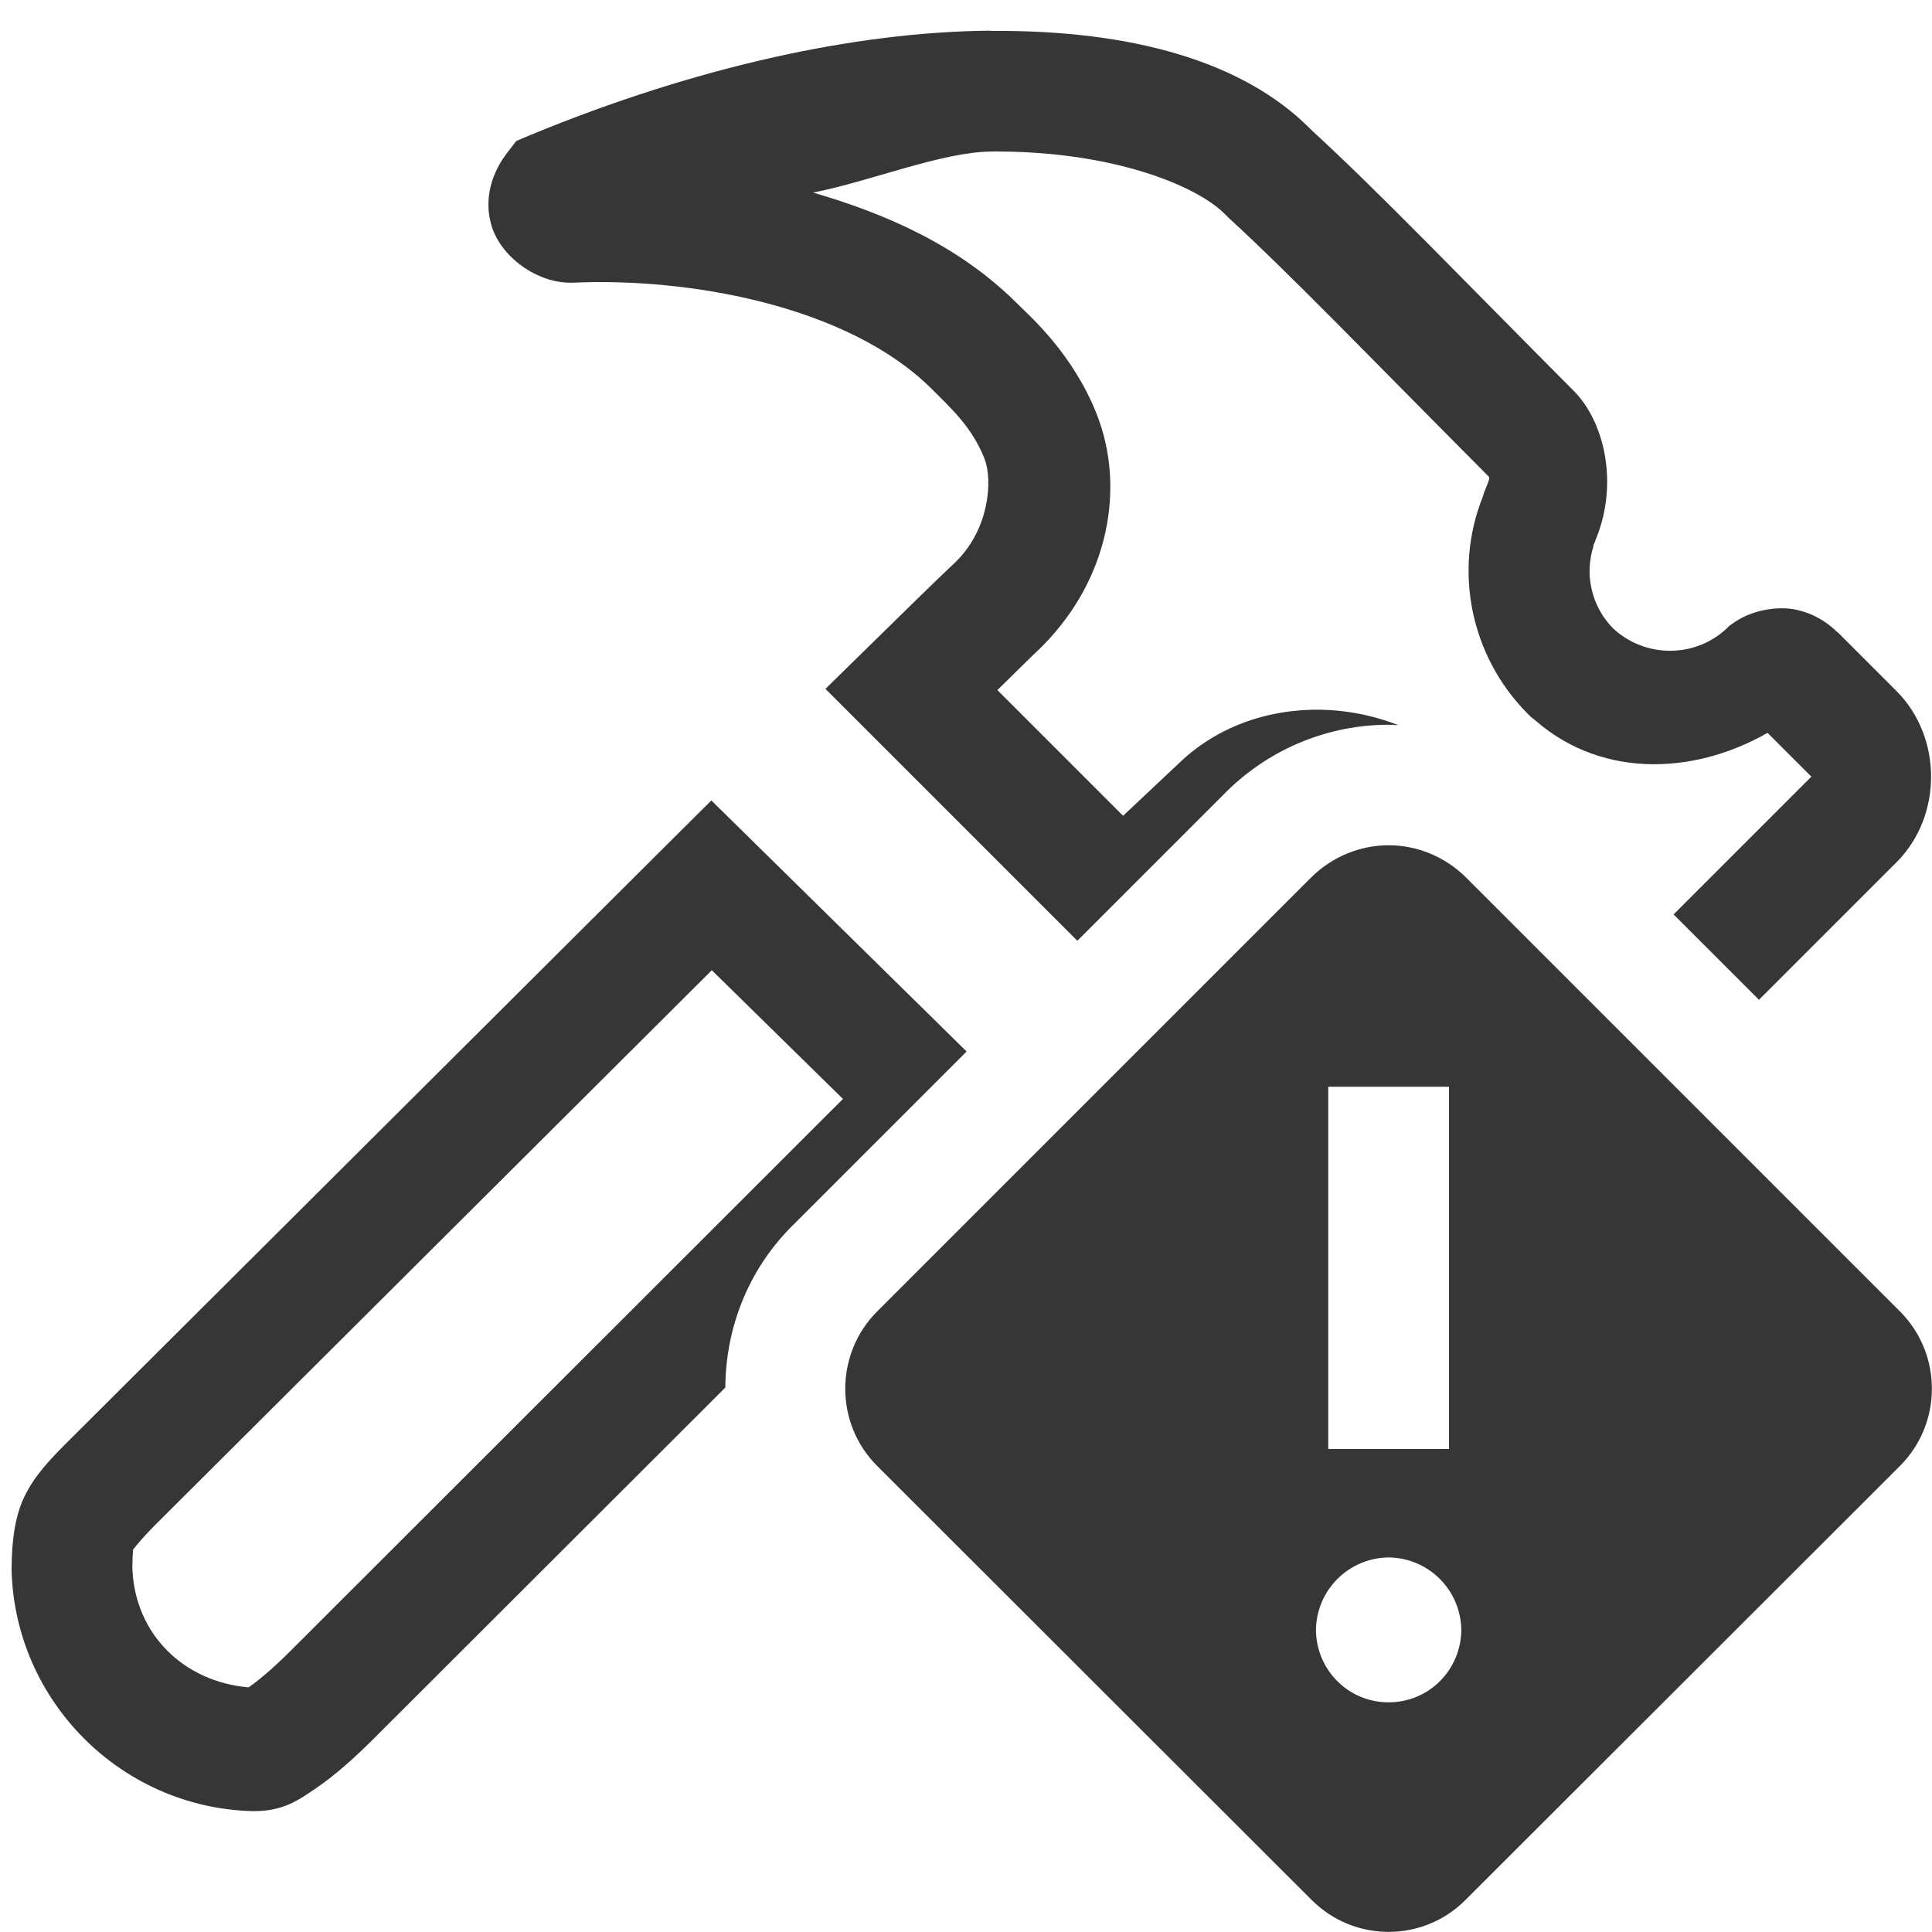
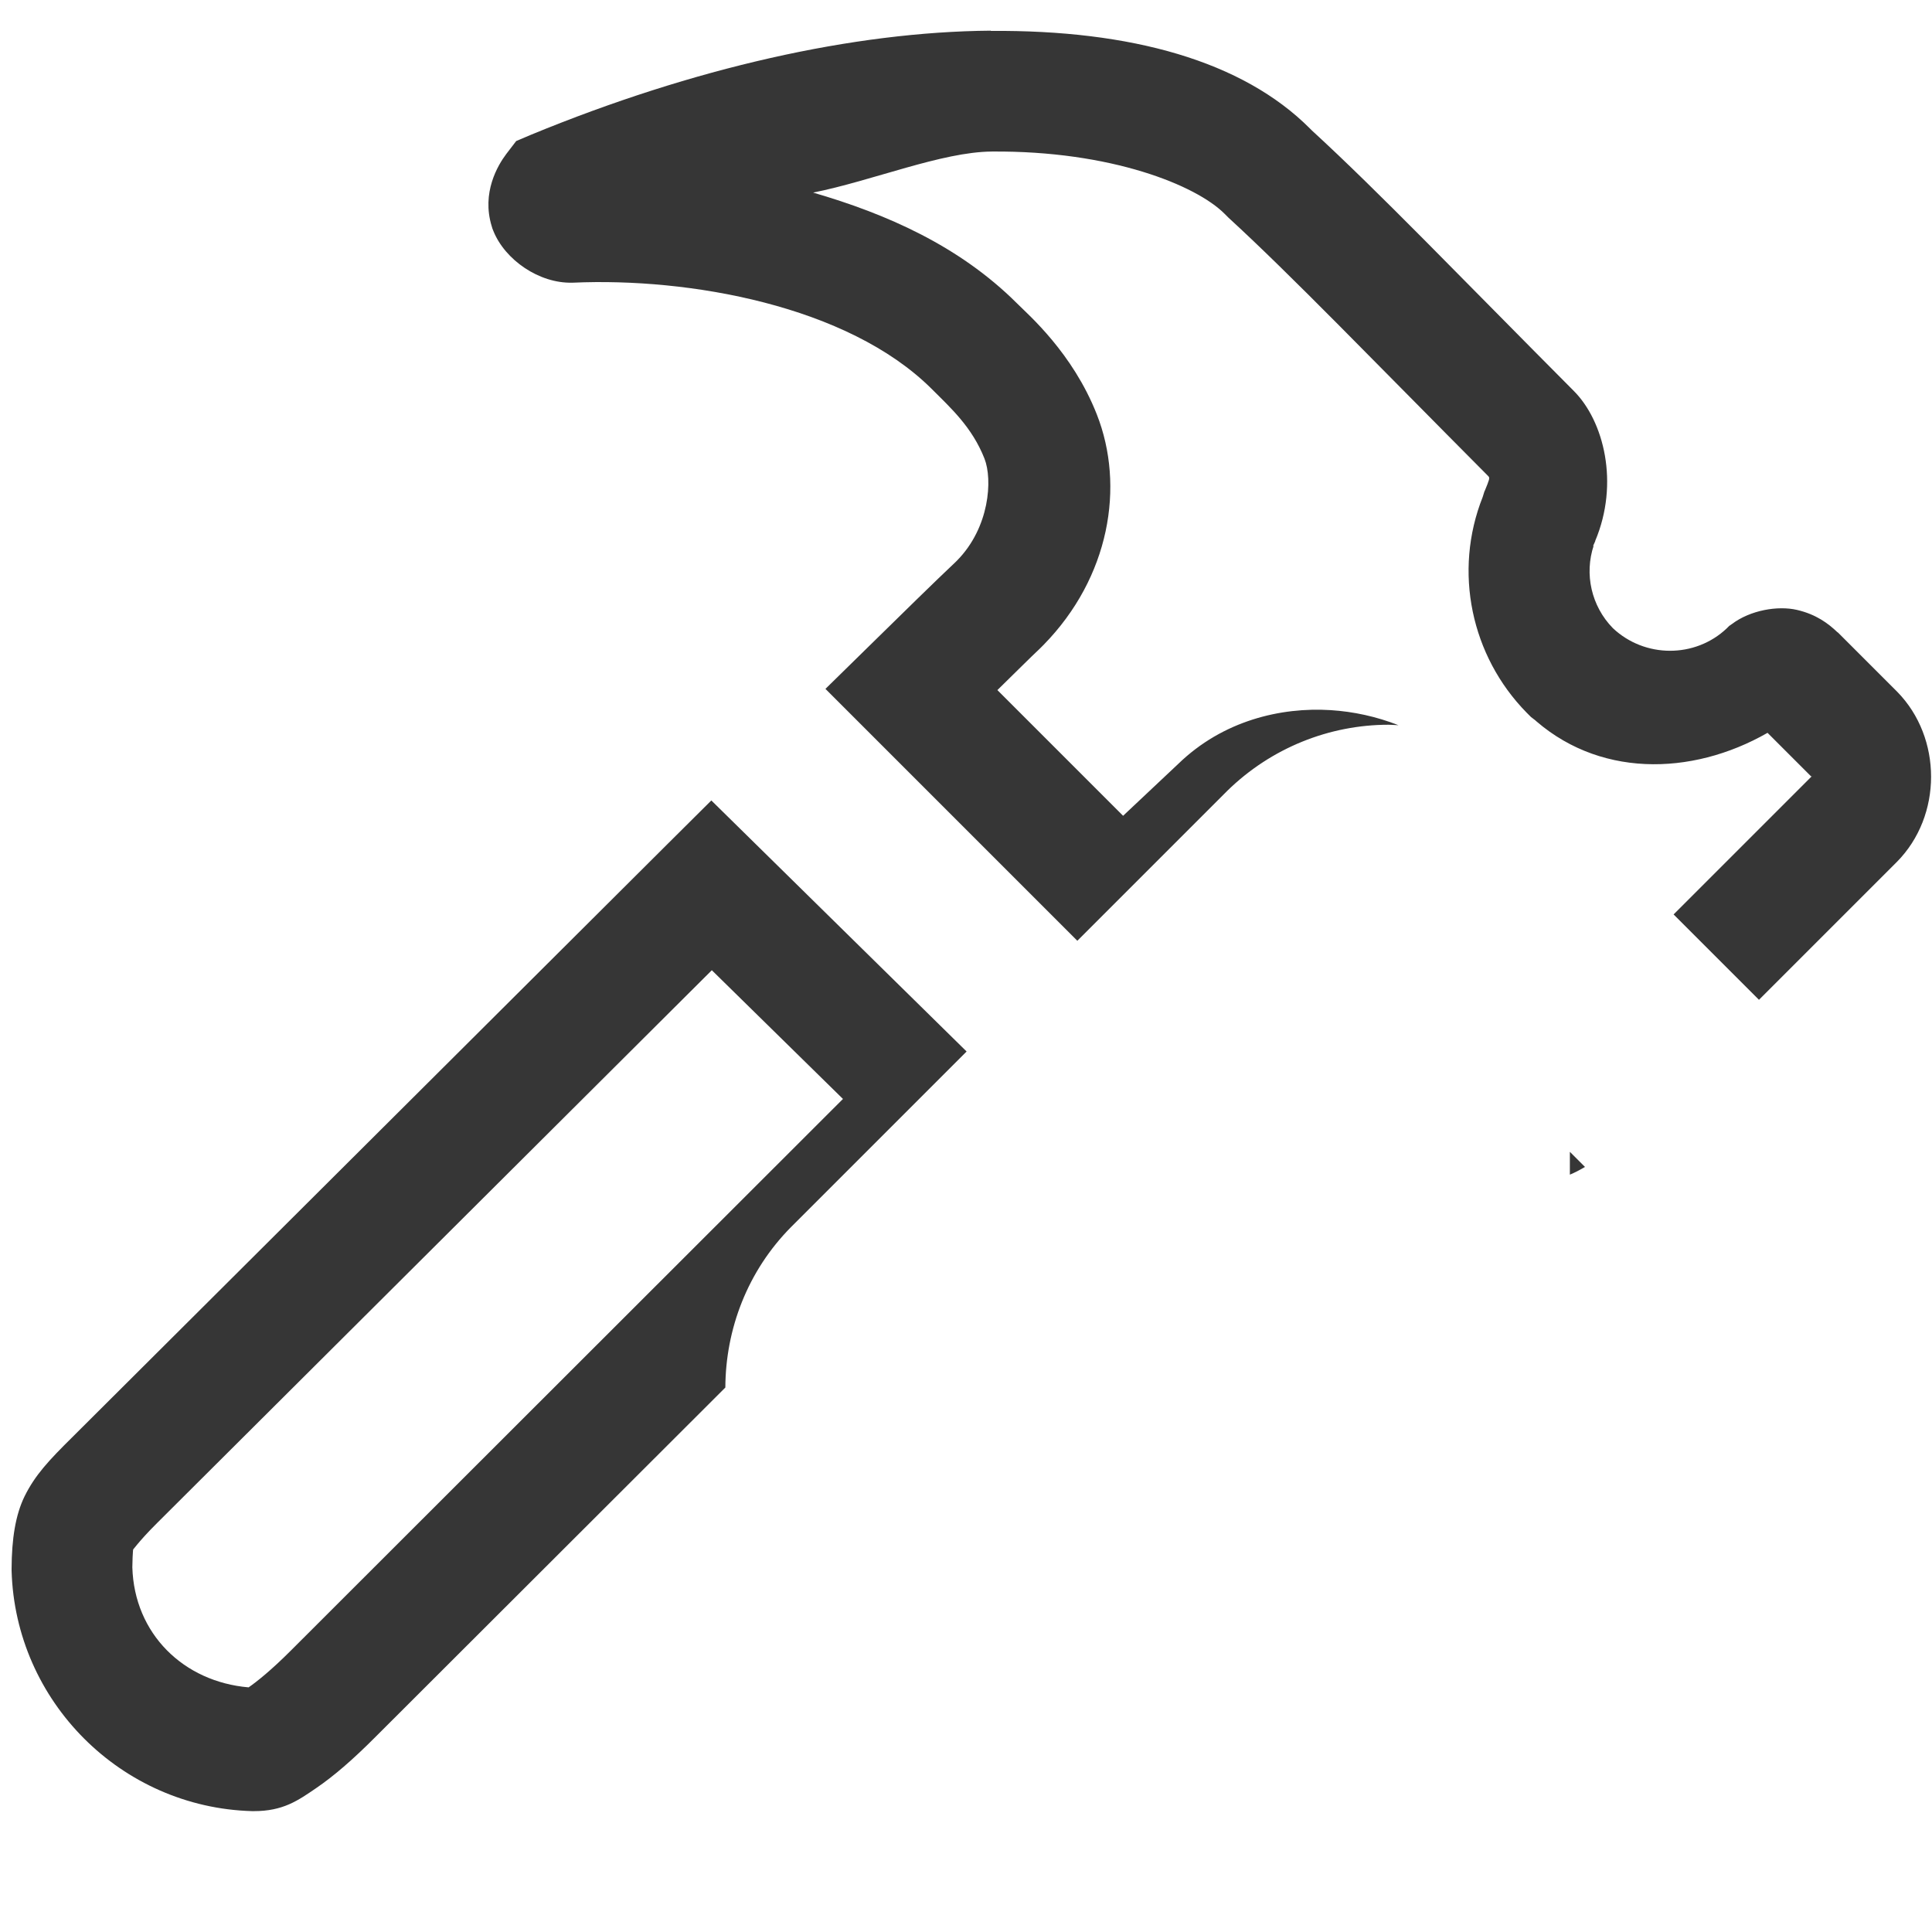
<svg xmlns="http://www.w3.org/2000/svg" width="16px" height="16px" version="1.1" viewBox="0 0 16 16">
  <path d="m8.205 0.254c-1.135 0.009-2.462 0.308-3.805 0.861l-0.125 0.053-0.082 0.107c-0.071 0.094-0.206 0.321-0.121 0.598l0.006 0.02 0.008 0.02c0.096 0.239 0.379 0.435 0.652 0.428h0.004 0.004c0.959-0.043 2.273 0.189 2.967 0.877l0.002 0.002c0.16 0.16 0.335 0.317 0.438 0.578 0.068 0.173 0.043 0.57-0.227 0.844l-0.012 0.012c-0.166 0.156-0.452 0.437-0.717 0.697l-0.361 0.354 2.086 2.086 1.238-1.238 0.004-0.004c0.364-0.356 0.846-0.547 1.336-0.547 0.027 0 0.055 0.003 0.082 0.004-0.183-0.072-0.373-0.113-0.562-0.125-0.411-0.026-0.892 0.086-1.262 0.445l-0.457 0.43-1.041-1.041c0.124-0.121 0.28-0.277 0.35-0.342l0.02-0.02 0.012-0.012c0.548-0.559 0.676-1.314 0.441-1.91-0.2-0.508-0.563-0.821-0.66-0.918l-0.002-0.002-0.002-0.002c-0.477-0.474-1.077-0.737-1.685-0.914 0.494-0.099 1.065-0.337 1.48-0.34 0.987-0.008 1.692 0.279 1.928 0.516l0.008 0.008 0.016 0.016 0.008 0.008c0.516 0.473 1.189 1.173 2.152 2.141 0.014 0.014 0.008 0.028-0.029 0.119l-0.004 0.008-0.014 0.045c-0.245 0.617-0.096 1.317 0.363 1.785l0.037 0.037 0.035 0.027-0.041-0.037c0.548 0.516 1.334 0.502 1.965 0.141l0.361 0.361c0.009-2.839e-4 0.016-0.012-0.002 0.006l-1.137 1.137 0.707 0.707 1.139-1.139 0.002-0.002c0.38-0.383 0.377-1.03 0.004-1.41l-0.002-0.002-0.488-0.488-0.006-0.004c-0.076-0.072-0.175-0.147-0.334-0.184-0.159-0.037-0.387 0.002-0.539 0.117l-0.023 0.016-0.02 0.02c-0.262 0.248-0.679 0.247-0.943-0.002-0.178-0.182-0.238-0.448-0.158-0.686l-0.008 0.01 0.016-0.035c5.13e-4 -0.001 0.001-0.003 0.002-0.004v-0.002l0.002-0.002v-0.002-0.002c0.201-0.477 0.072-0.992-0.178-1.242-0.95-0.954-1.611-1.645-2.168-2.156l-0.008-0.008-0.008-0.008c-0.558-0.56-1.483-0.818-2.643-0.809zm-2.314 6.375-0.352 0.35-4.943 4.926c-0.191 0.189-0.306 0.311-0.393 0.488-0.075 0.154-0.106 0.352-0.107 0.598v0.008 0.008c0.03 1.084 0.908 1.962 1.992 1.992h0.006 0.006c0.245 8e-4 0.369-0.089 0.516-0.189 0.147-0.1 0.305-0.236 0.498-0.43l2.893-2.889c0.002-0.483 0.183-0.965 0.545-1.33l0.002-0.002 1.451-1.451-2.113-2.078zm0.004 1.406 1.086 1.066-4.574 4.57c-0.161 0.161-0.279 0.255-0.348 0.303-0.539-0.046-0.947-0.444-0.963-0.994v-0.002c0.002-0.136 0.009-0.154 0.006-0.148-0.013 0.026 0.034-0.053 0.199-0.217l4.594-4.578zm7.106 1.504v0.189c0.043-0.018 0.085-0.04 0.125-0.064l-0.125-0.125z" fill="#363636" />
-   <path d="m11.5 7c-0.23 0-0.461 0.09-0.637 0.262l-3.602 3.602c-0.348 0.352-0.348 0.922 0 1.273l3.602 3.598c0.352 0.352 0.922 0.352 1.273 0l3.602-3.598c0.348-0.352 0.348-0.922 0-1.273l-3.602-3.602c-0.176-0.172-0.406-0.262-0.637-0.262zm-0.5 2h1v3h-1zm0.5 3.898c0.332 0.004 0.598 0.27 0.602 0.602-0.004 0.332-0.27 0.598-0.602 0.598s-0.598-0.266-0.602-0.598c0.004-0.332 0.27-0.598 0.602-0.602z" fill="#363636" />
</svg>